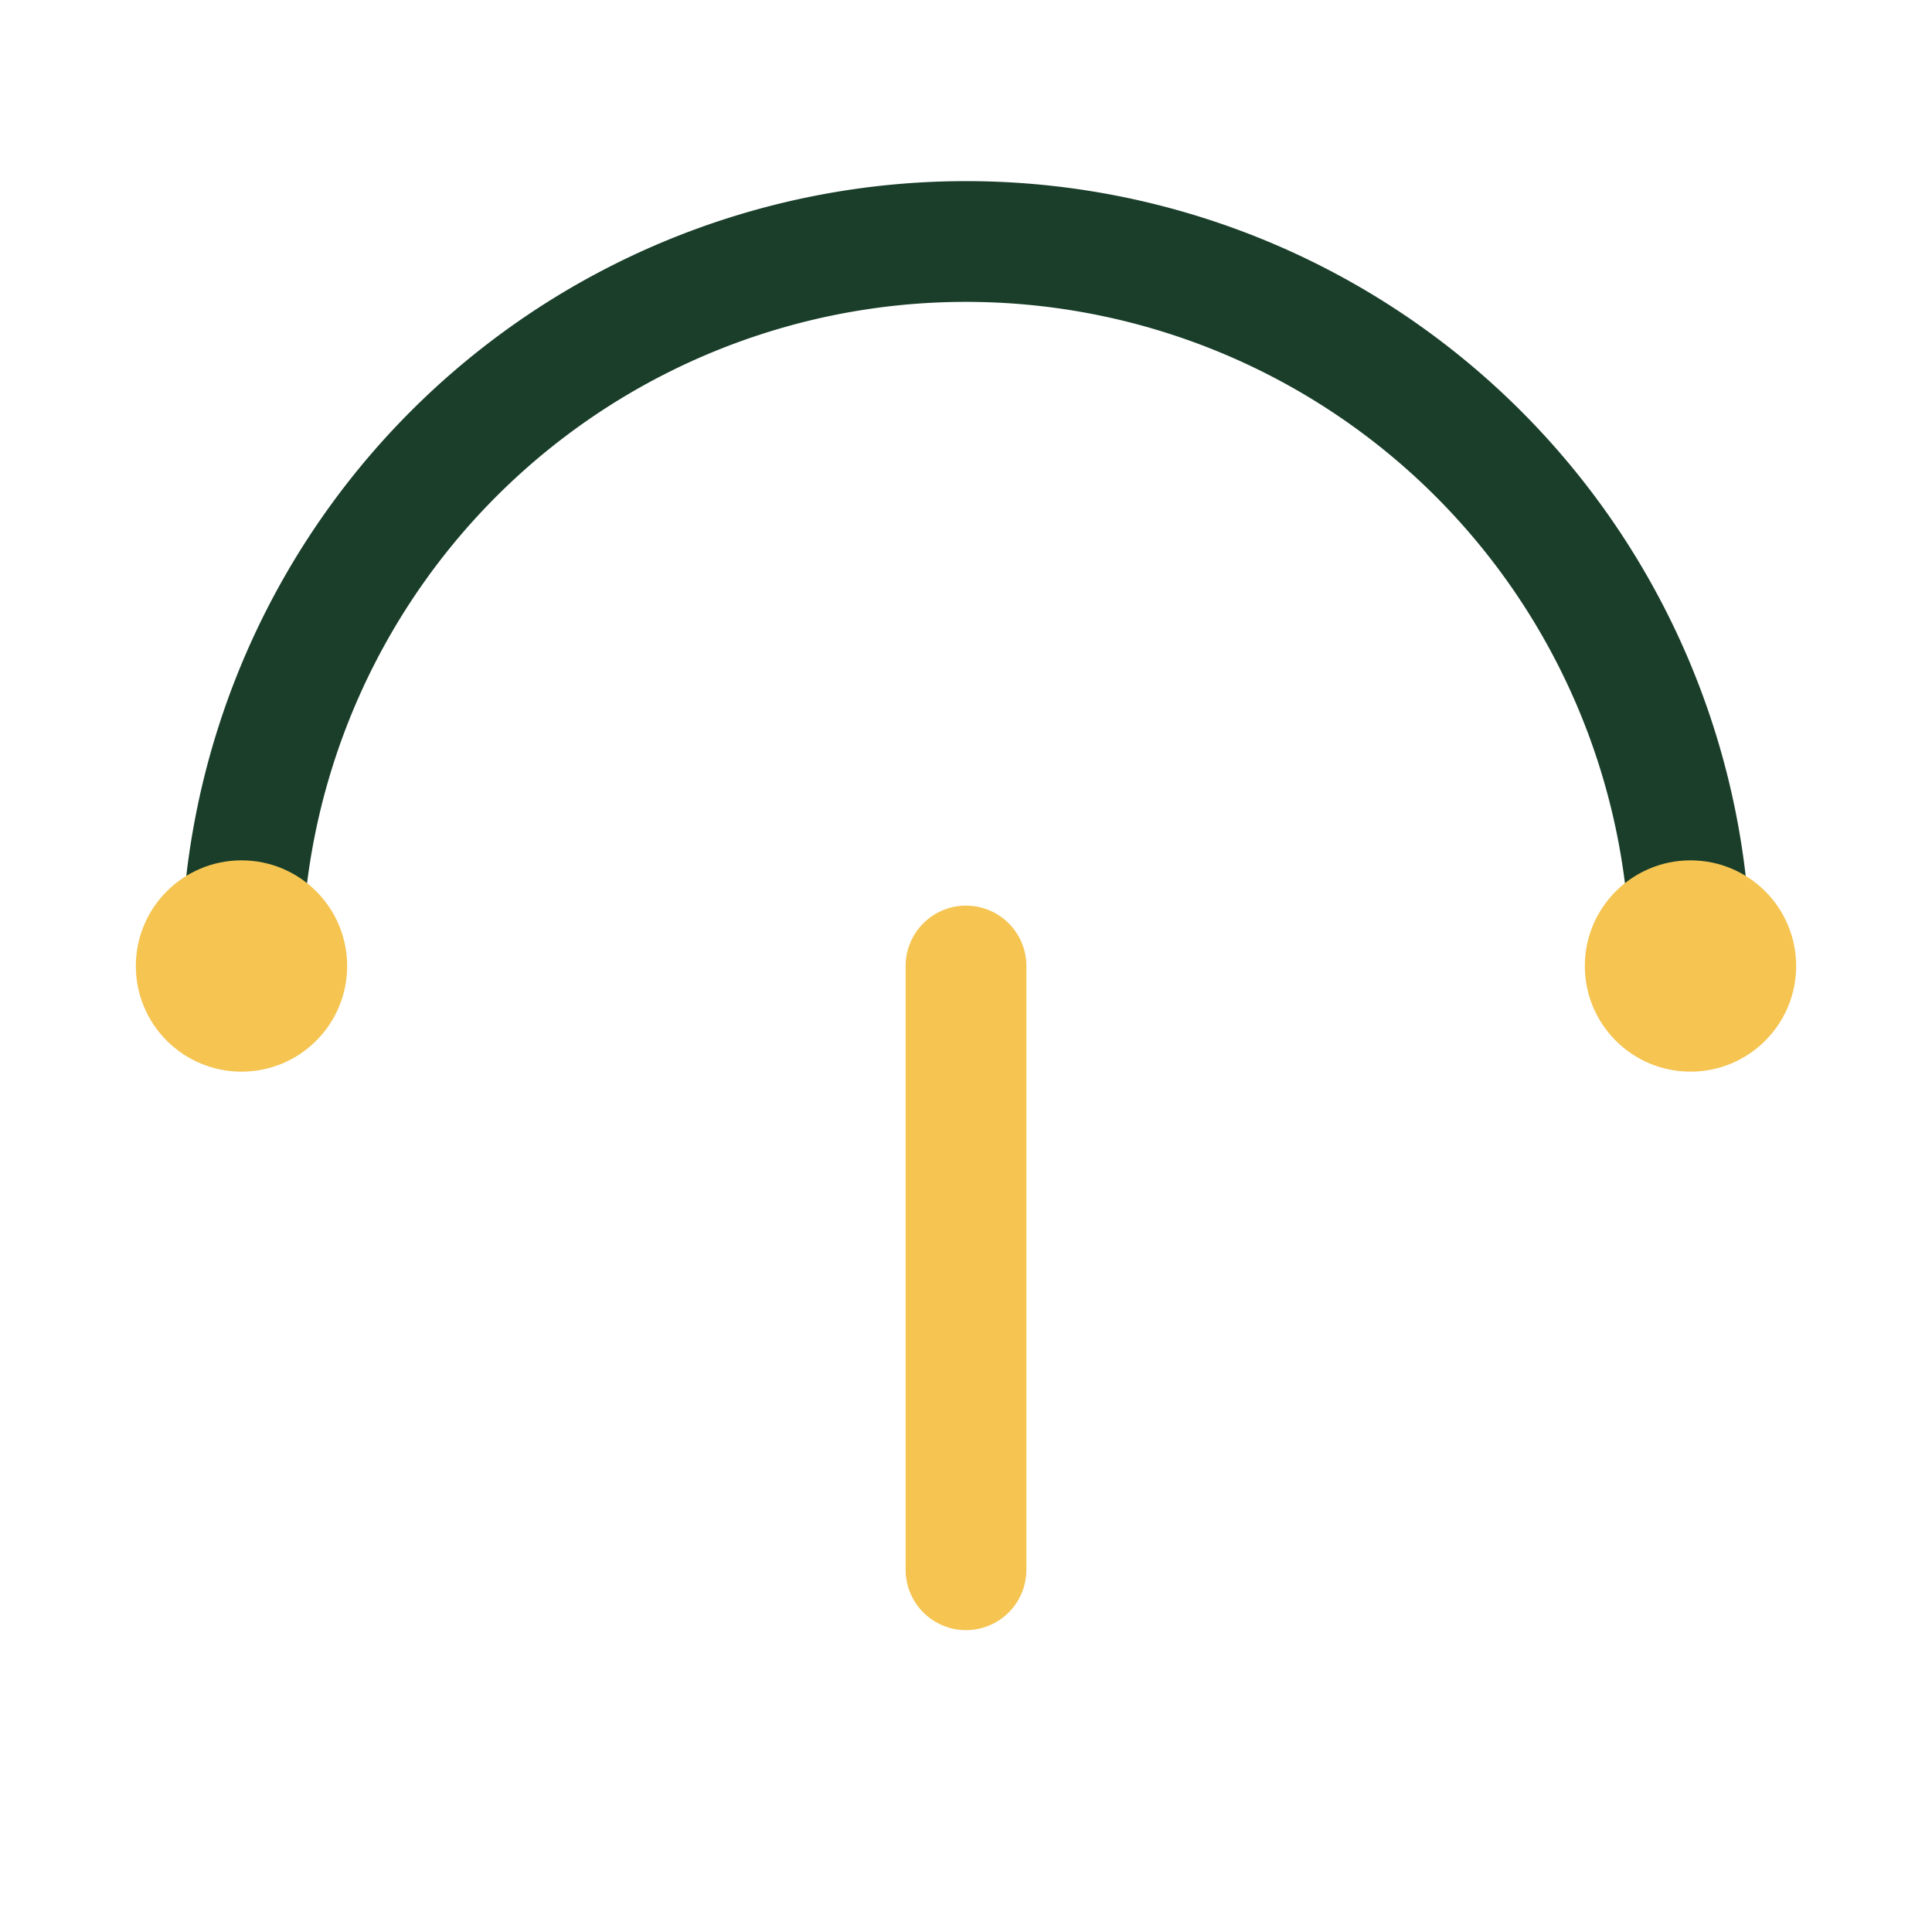
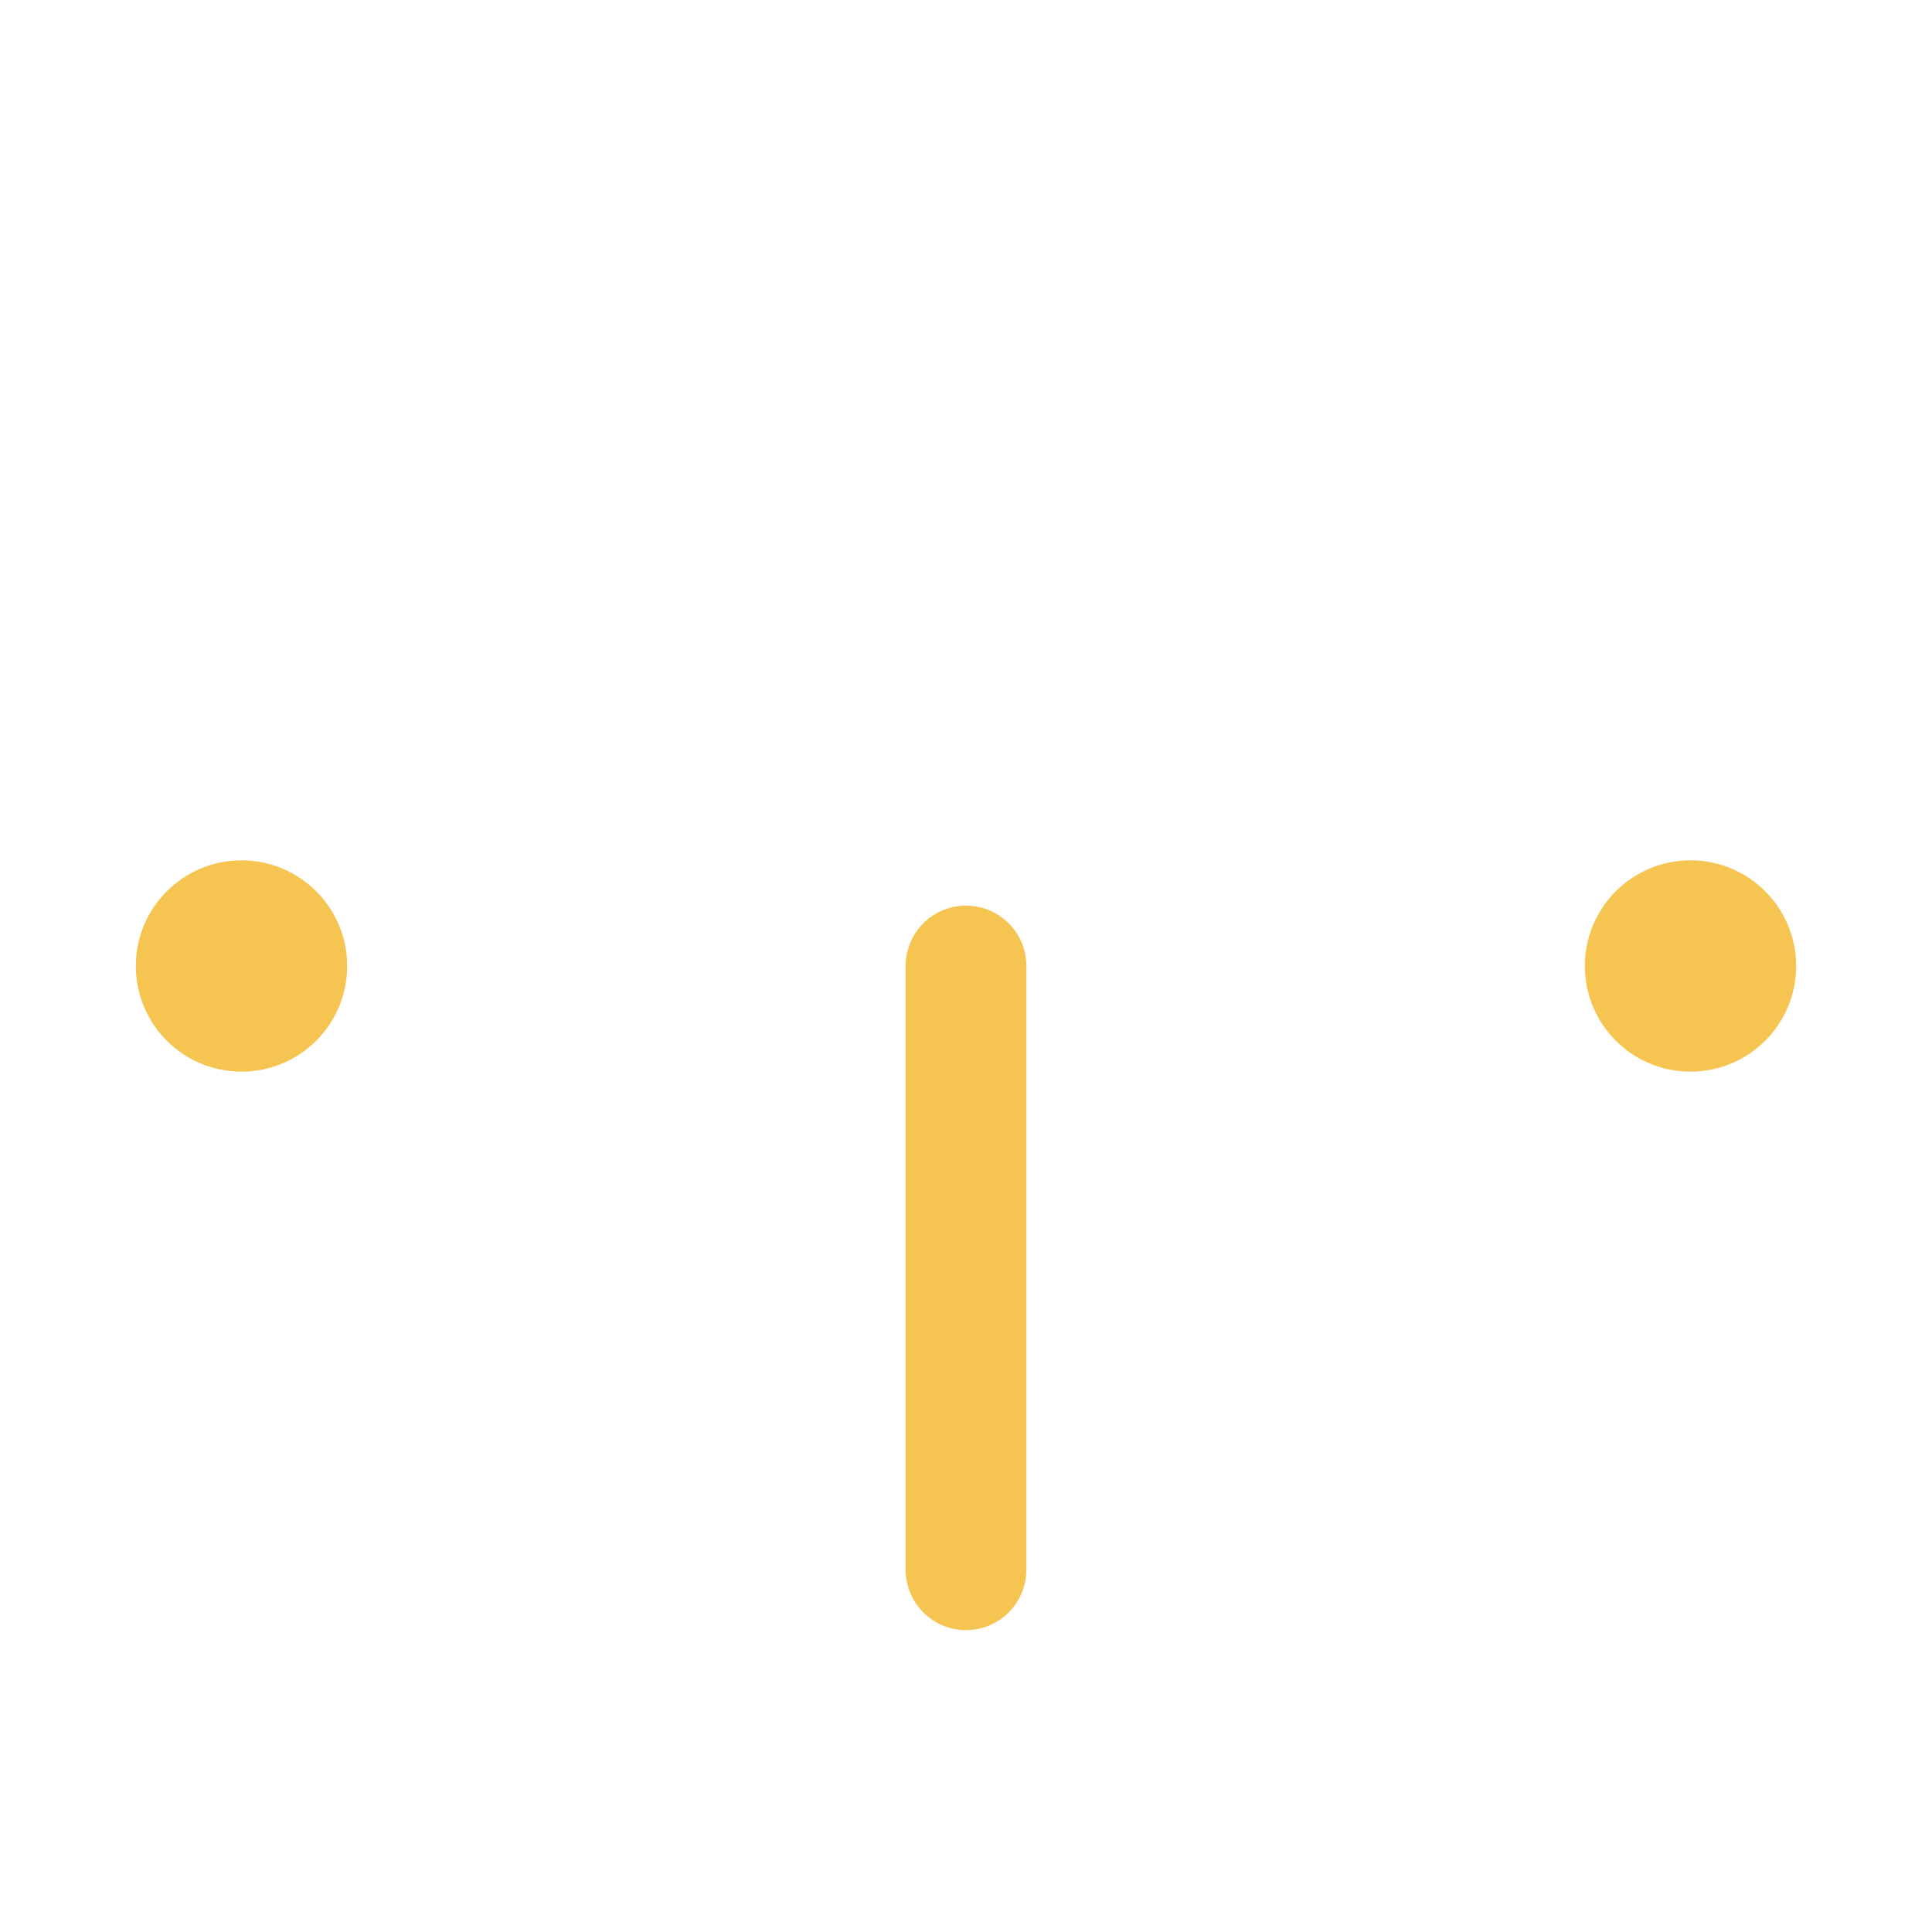
<svg xmlns="http://www.w3.org/2000/svg" width="64" height="64" viewBox="0 0 64 64" role="img" aria-label="EthiCompass favicon">
-   <path d="M8,32 A24,24 0 0,1 56,32" fill="none" stroke="#1A3E2A" stroke-width="4" stroke-linecap="round" />
  <circle cx="8" cy="32" r="3.5" fill="#F5C451" />
  <circle cx="56" cy="32" r="3.5" fill="#F5C451" />
  <line x1="32" y1="32" x2="32" y2="52" stroke="#F5C451" stroke-width="4" stroke-linecap="round" />
</svg>